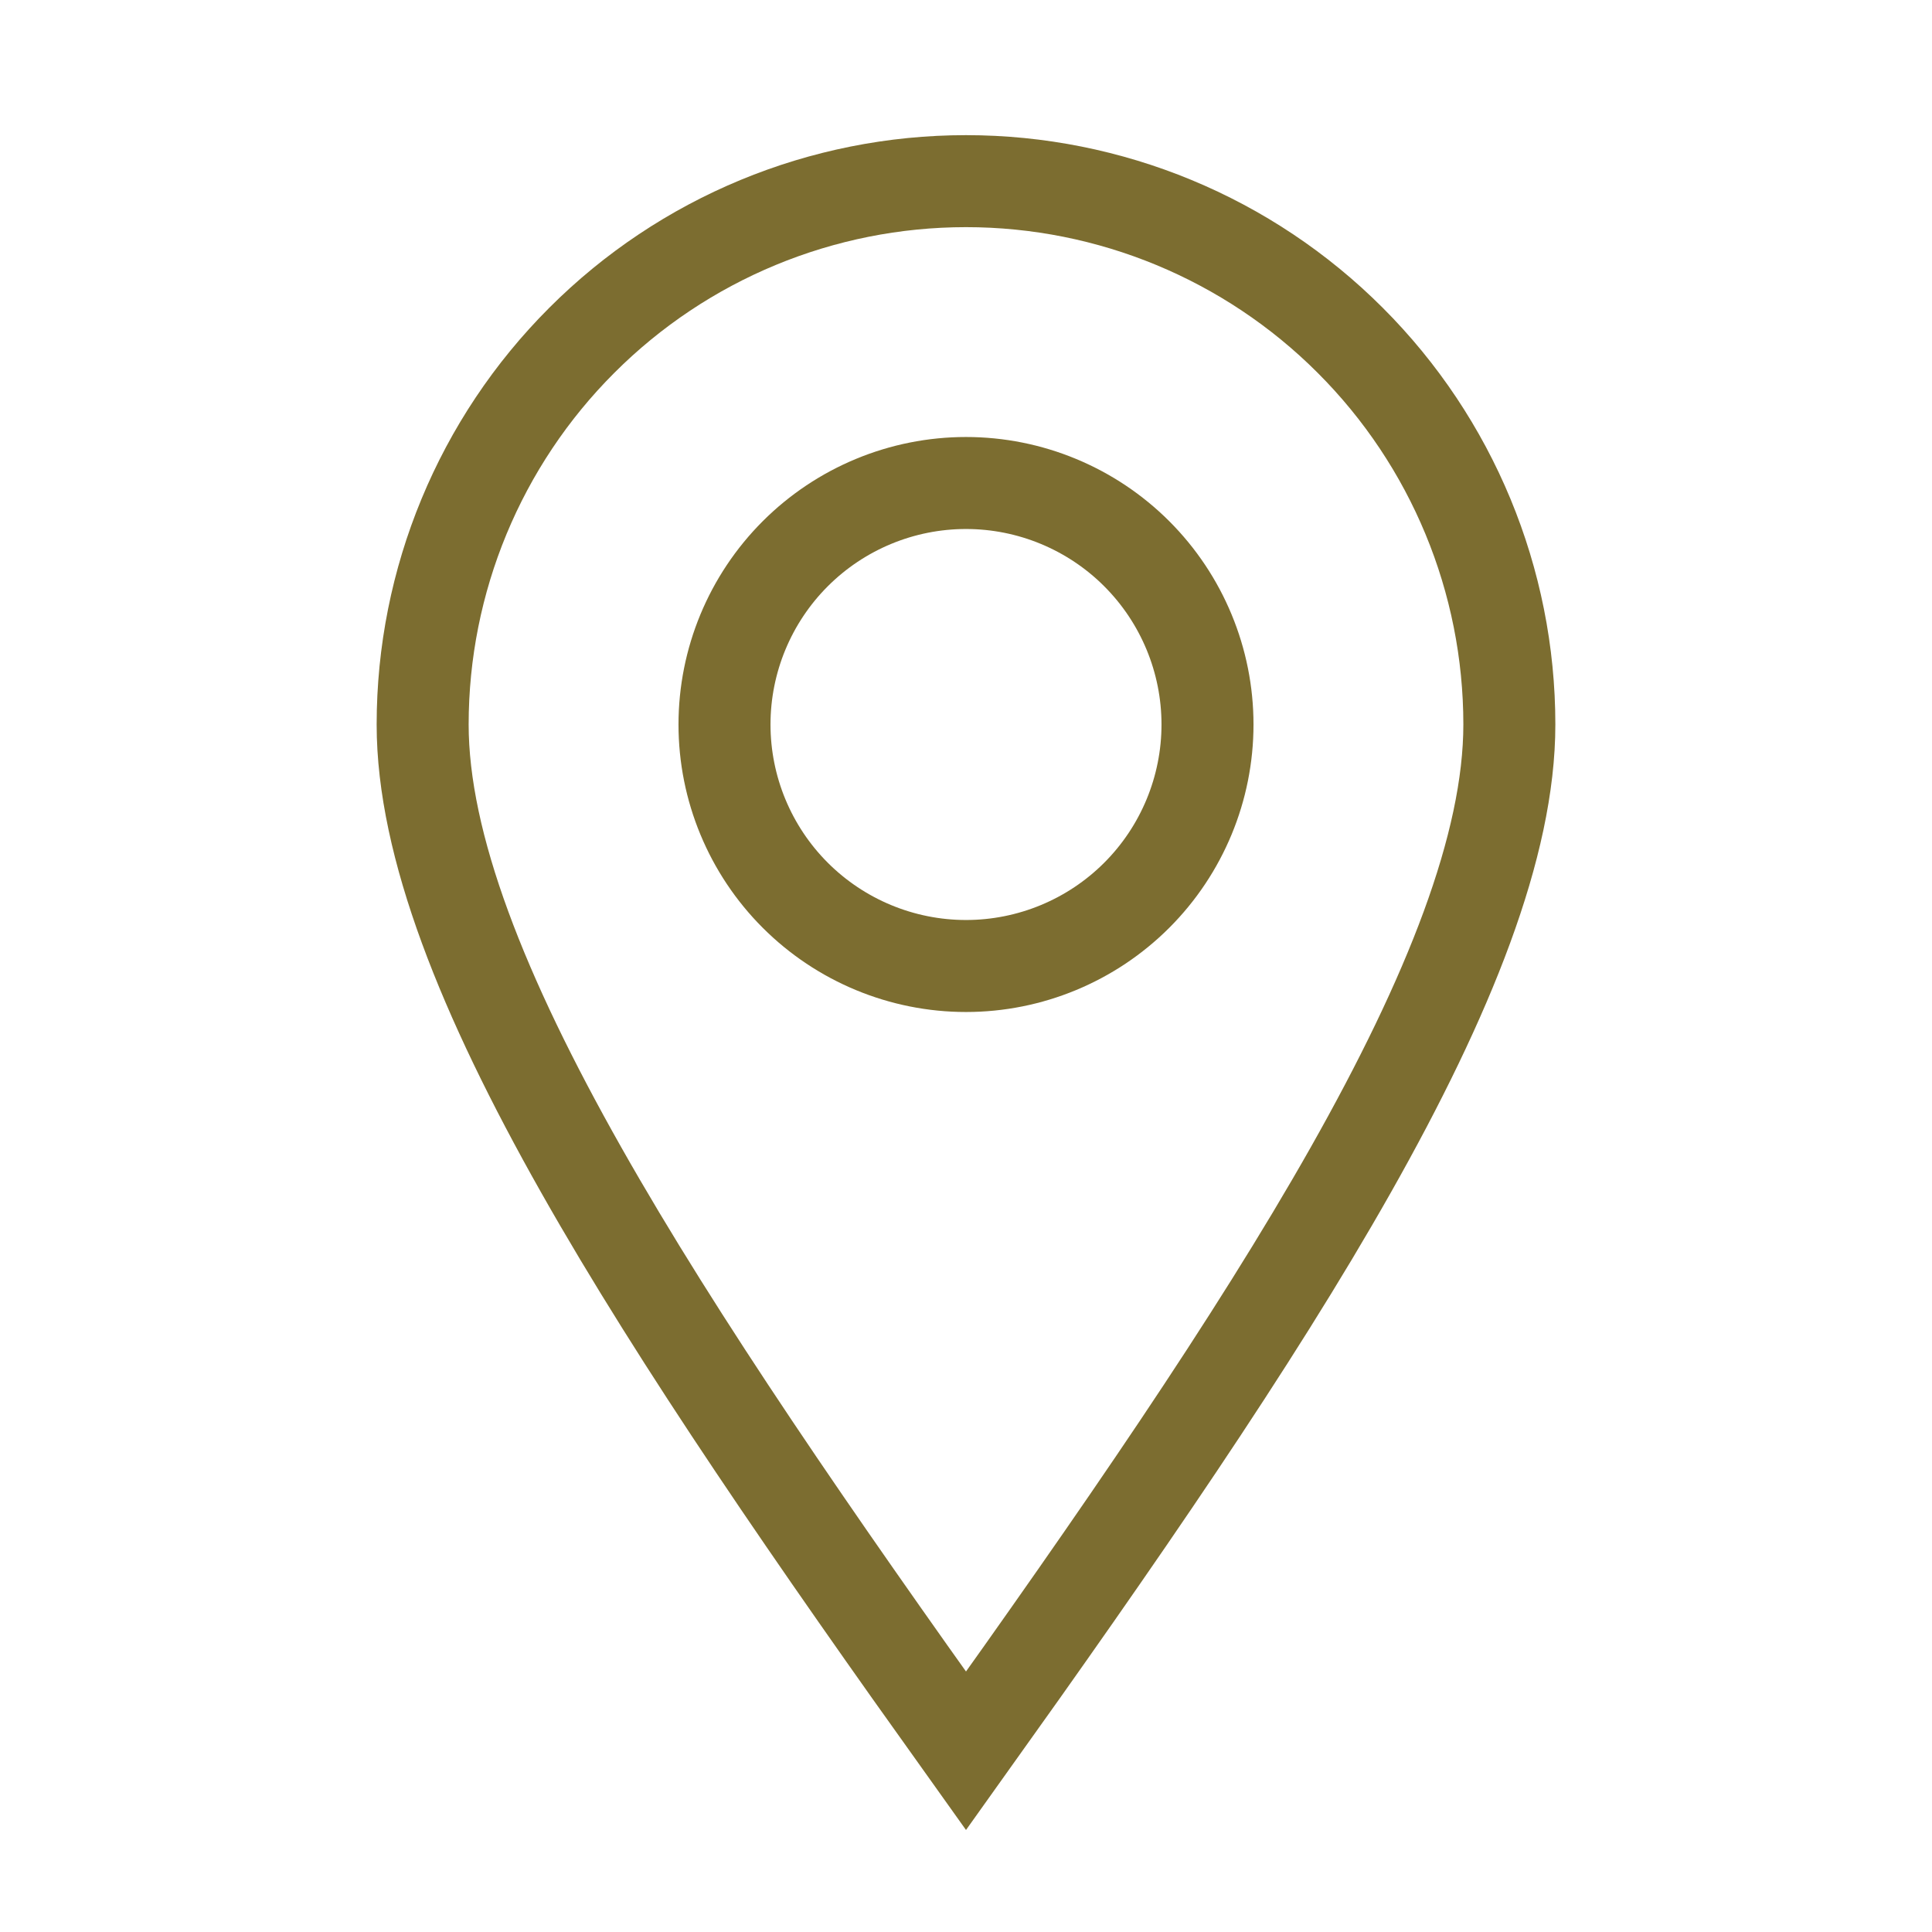
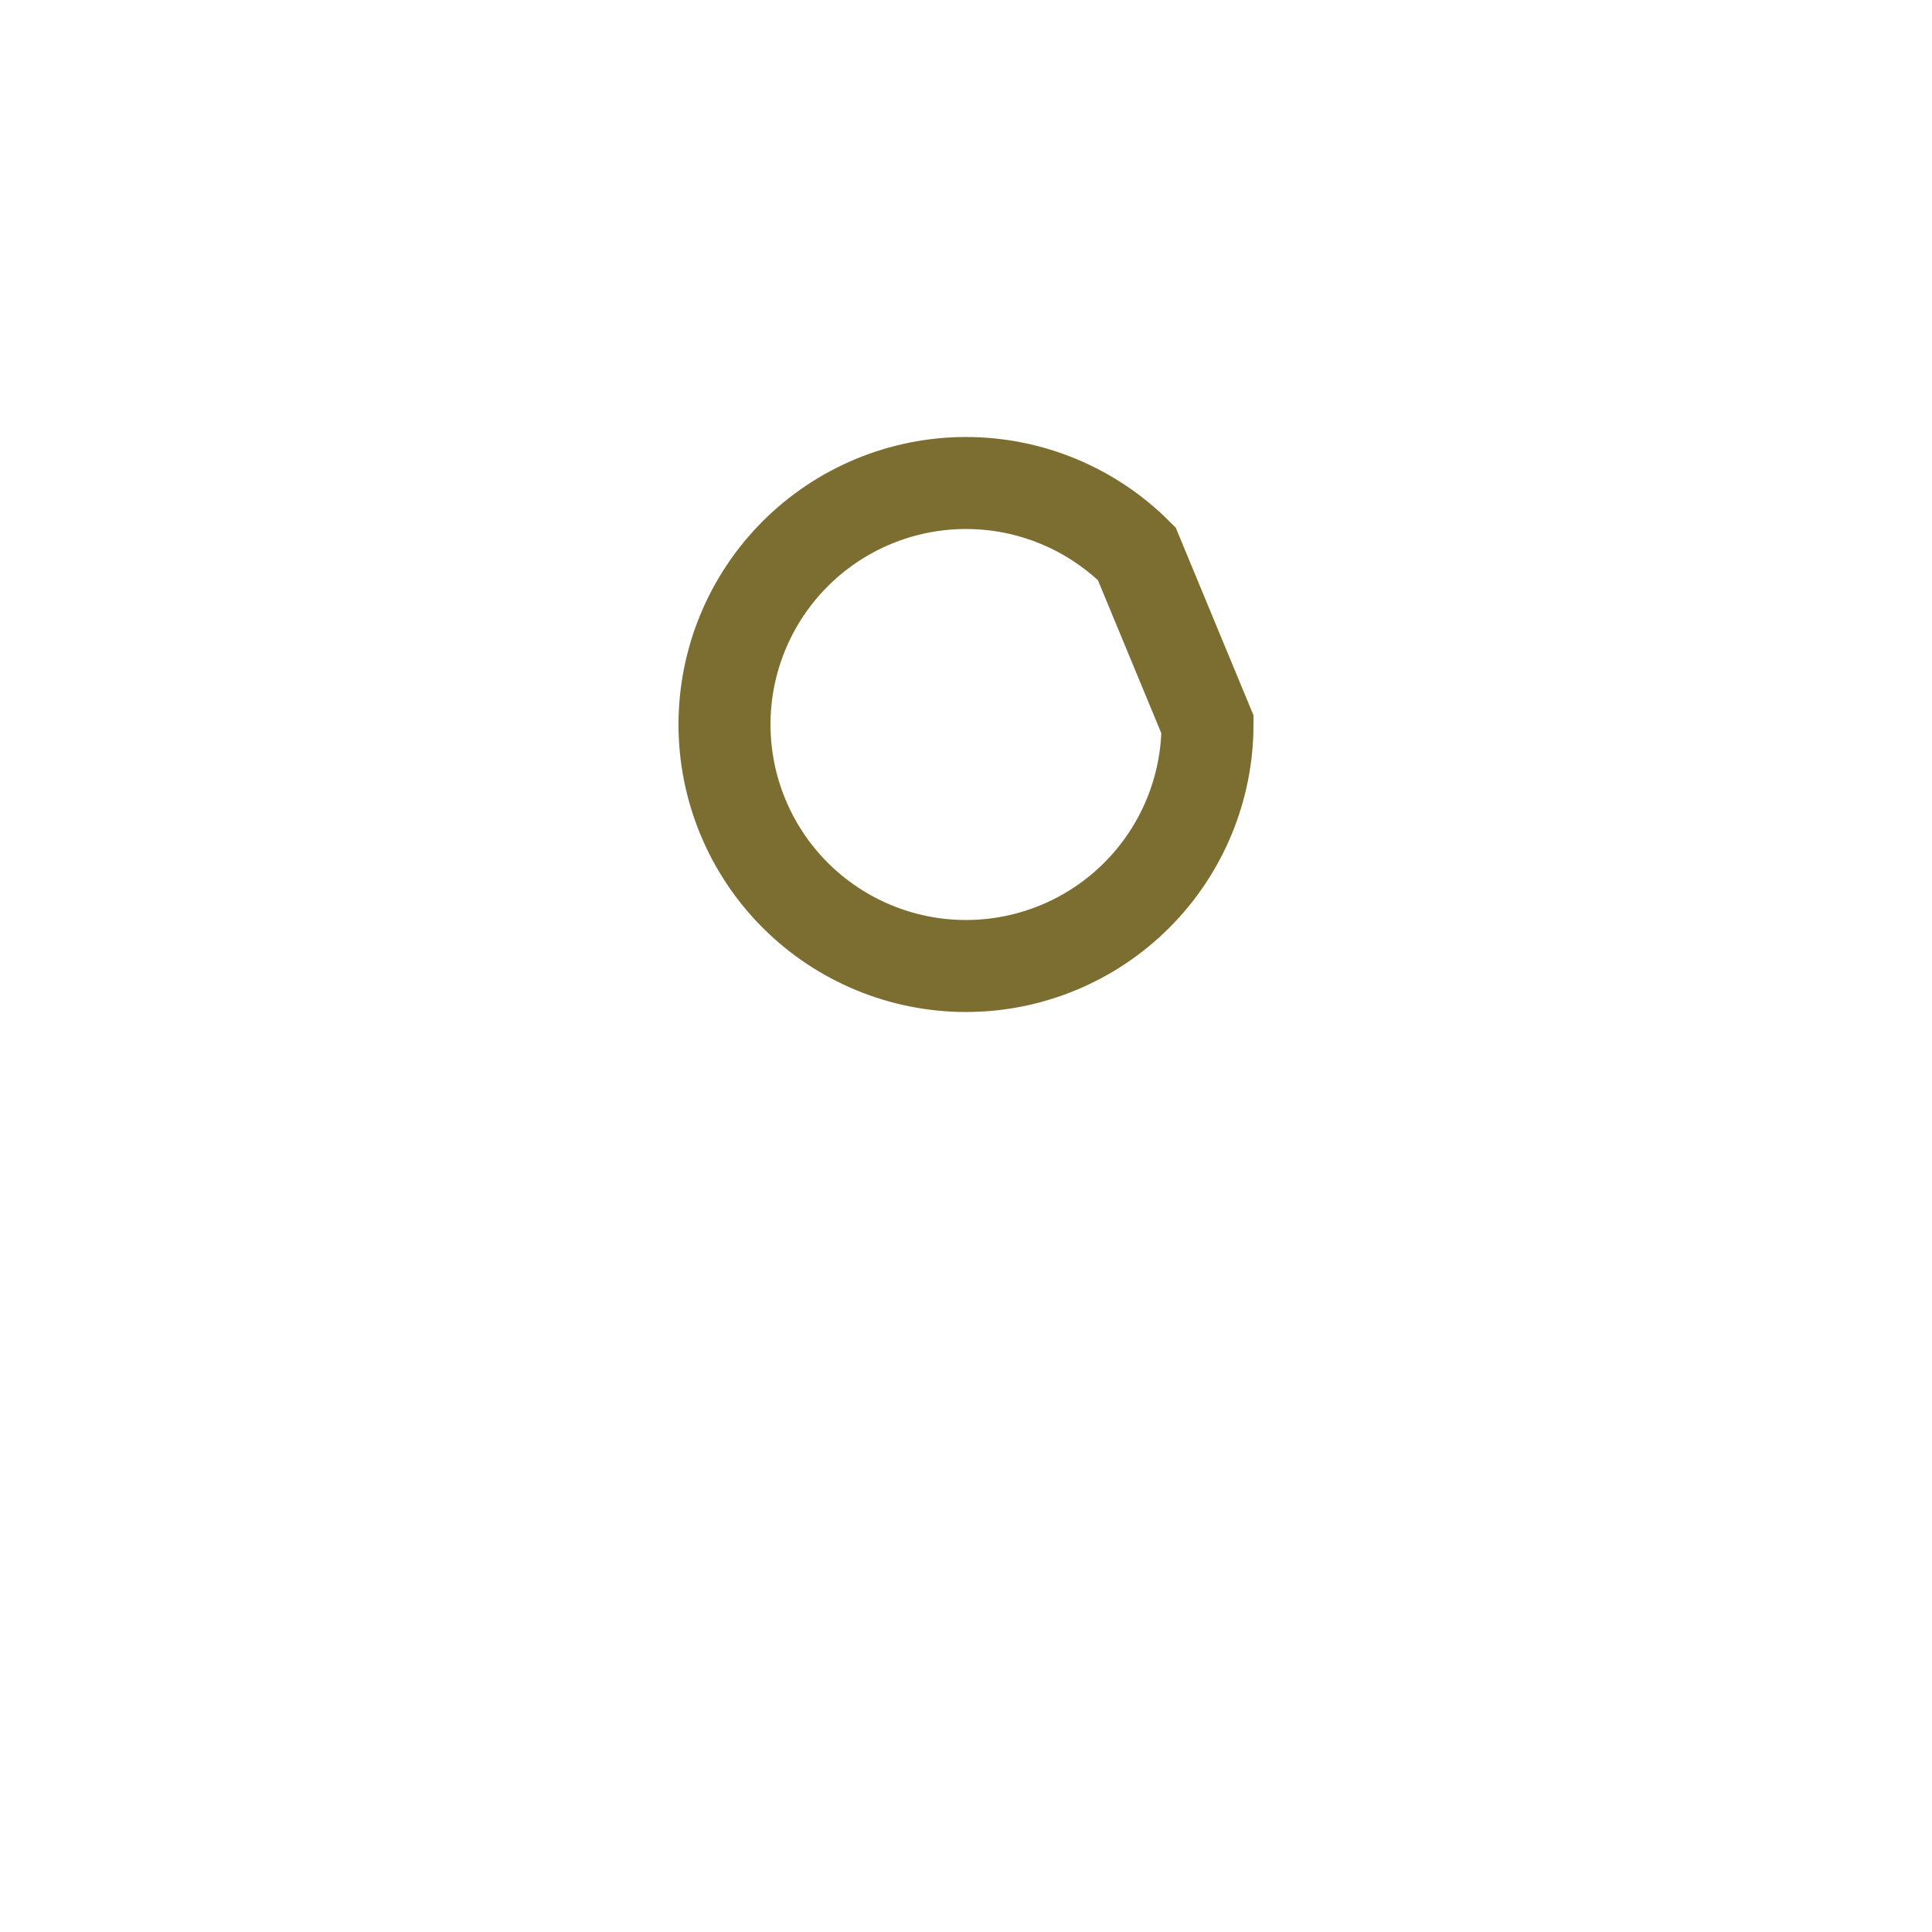
<svg xmlns="http://www.w3.org/2000/svg" width="21" height="21" viewBox="0 0 21 21" fill="none">
-   <path d="M10.5 19.031C13.781 14.438 16.406 10.5 16.406 7.875C16.406 6.309 15.784 4.806 14.676 3.699C13.569 2.591 12.066 1.969 10.5 1.969C8.934 1.969 7.431 2.591 6.324 3.699C5.216 4.806 4.594 6.309 4.594 7.875C4.594 10.5 7.219 14.438 10.5 19.031Z" stroke="#7C6D30" />
-   <path d="M13.125 7.875C13.125 8.571 12.848 9.239 12.356 9.731C11.864 10.223 11.196 10.5 10.5 10.5C9.804 10.5 9.136 10.223 8.644 9.731C8.152 9.239 7.875 8.571 7.875 7.875C7.875 7.179 8.152 6.511 8.644 6.019C9.136 5.527 9.804 5.25 10.5 5.25C11.196 5.25 11.864 5.527 12.356 6.019C12.848 6.511 13.125 7.179 13.125 7.875Z" stroke="#7C6D30" />
+   <path d="M13.125 7.875C13.125 8.571 12.848 9.239 12.356 9.731C11.864 10.223 11.196 10.5 10.5 10.5C9.804 10.5 9.136 10.223 8.644 9.731C8.152 9.239 7.875 8.571 7.875 7.875C7.875 7.179 8.152 6.511 8.644 6.019C9.136 5.527 9.804 5.25 10.5 5.25C11.196 5.25 11.864 5.527 12.356 6.019Z" stroke="#7C6D30" />
</svg>